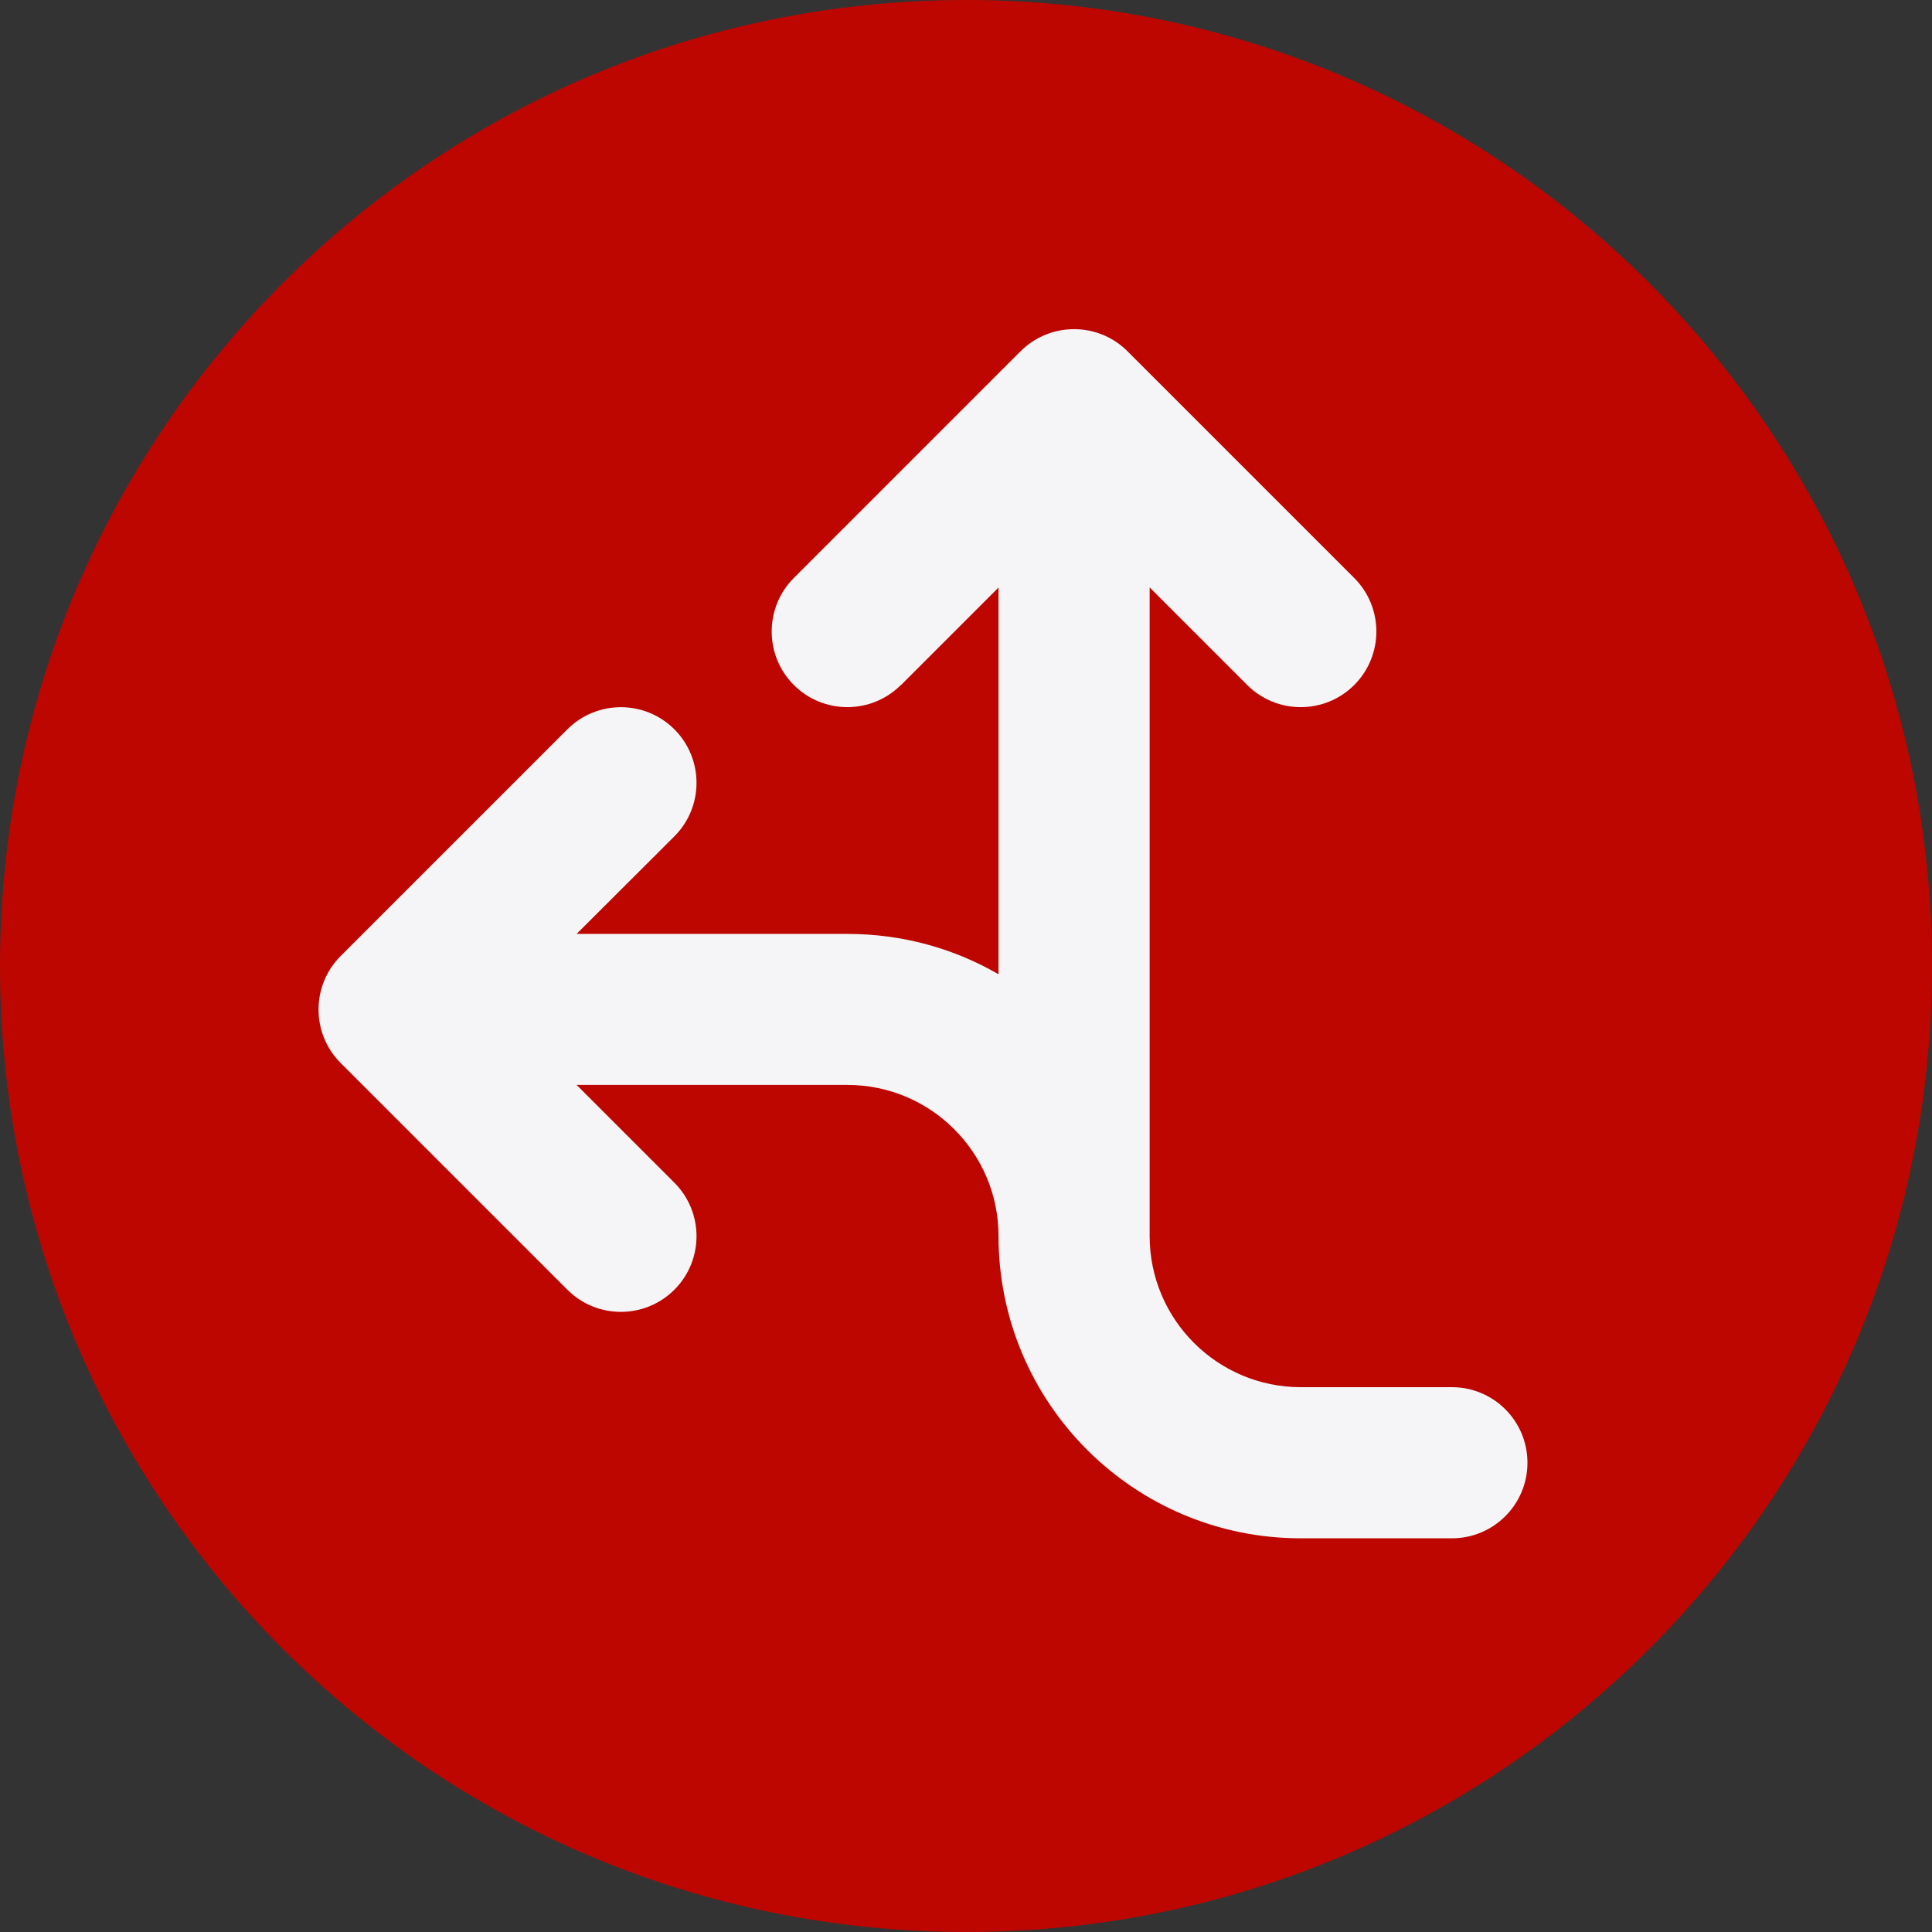
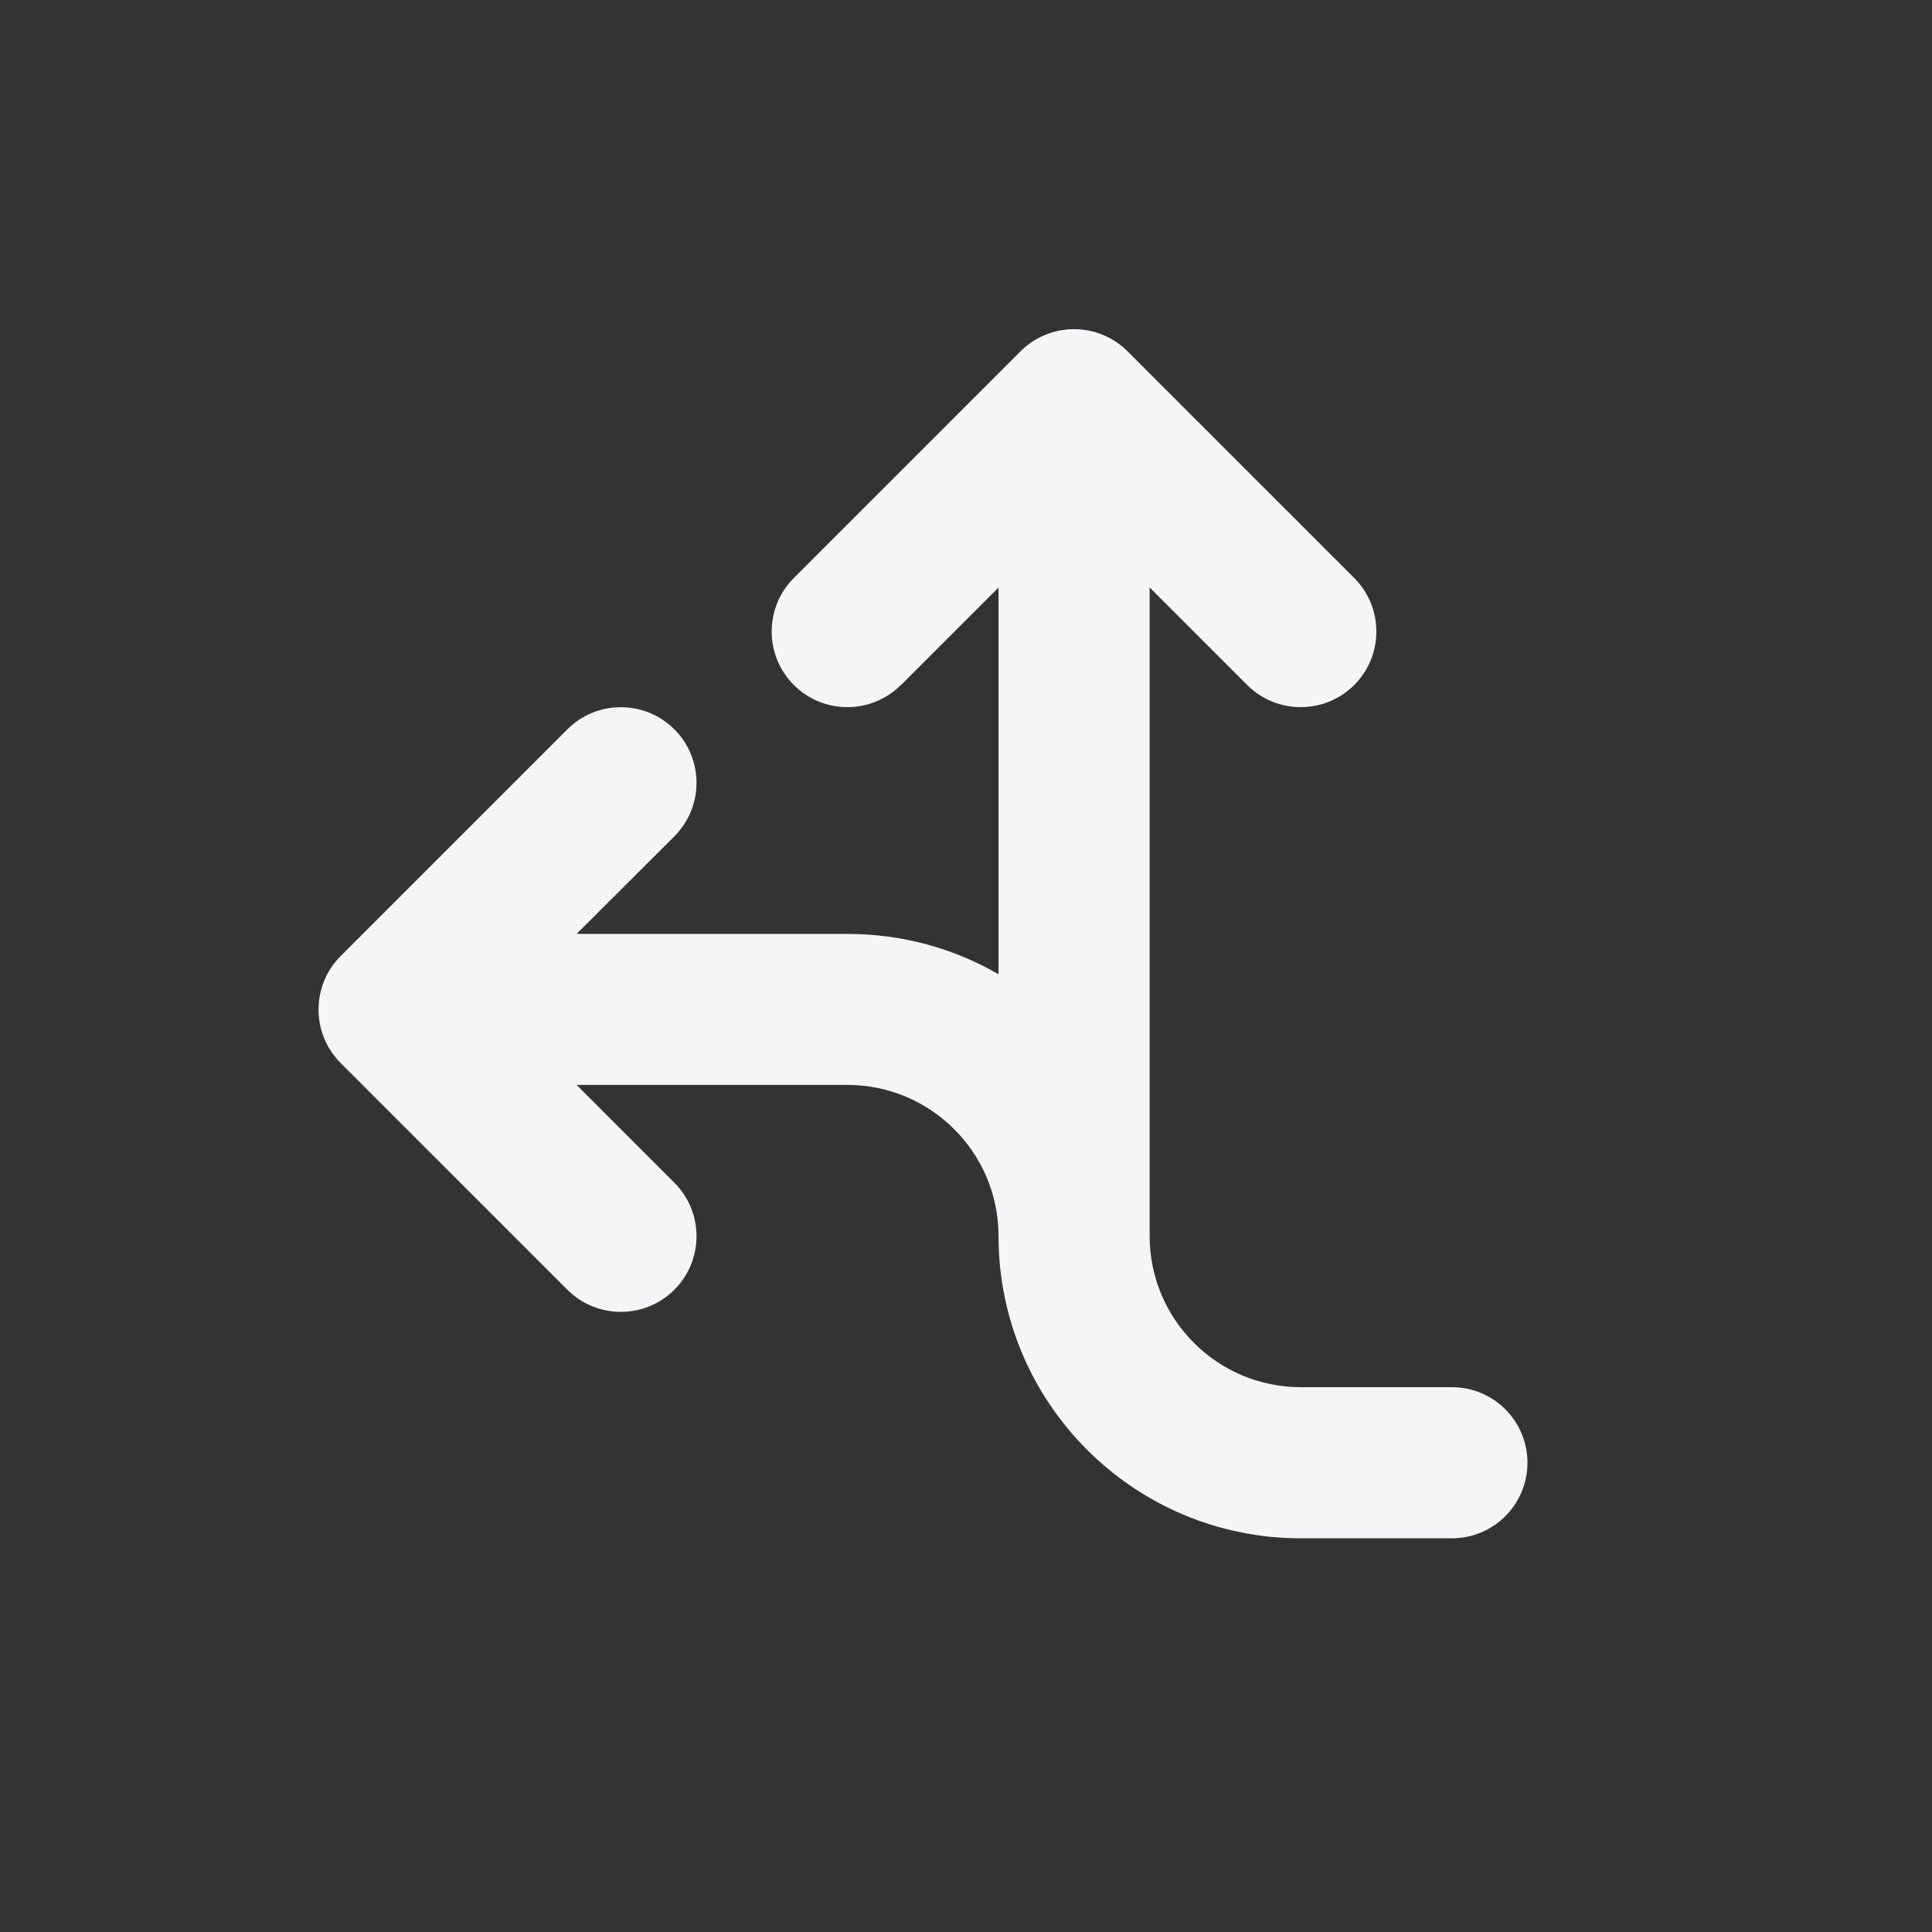
<svg xmlns="http://www.w3.org/2000/svg" id="Layer_1" viewBox="0 0 180 180">
  <rect x="0" y="0" width="180" height="180" fill="#333333" stroke="none" />
  <defs>
    <style>.cls-1{fill:none;}.cls-2{fill:#bd0600;}.cls-3{fill:#f5f5f7;}.cls-4{clip-path:url(#clippath);}</style>
    <clipPath id="clippath">
      <path class="cls-1" d="M90,180c49.71,0,90-40.29,90-90S139.71,0,90,0,0,40.29,0,90s40.29,90,90,90h0Z" />
    </clipPath>
  </defs>
-   <path class="cls-2" d="M90,180c49.71,0,90-40.29,90-90S139.71,0,90,0,0,40.29,0,90s40.29,90,90,90h0Z" />
  <g class="cls-4">
    <path class="cls-3" d="M83.93,63.82c-2.75,2.75-7.22,2.75-9.97,0-2.75-2.75-2.75-7.22,0-9.97l21.12-21.12c2.75-2.75,7.22-2.75,9.97,0l21.12,21.12c2.75,2.75,2.75,7.22,0,9.97s-7.22,2.75-9.97,0l-9.09-9.09v60.43c0,7.77,6.31,14.08,14.08,14.08h14.08c3.89,0,7.04,3.15,7.04,7.04s-3.15,7.04-7.04,7.04h-14.08c-15.55,0-28.16-12.61-28.16-28.16,0-7.77-6.31-14.08-14.08-14.08h-25.23l9.11,9.11c2.75,2.75,2.75,7.22,0,9.97-2.75,2.75-7.22,2.75-9.97,0l-21.12-21.12c-2.75-2.75-2.75-7.22,0-9.97l21.12-21.12c2.75-2.75,7.22-2.75,9.97,0,2.75,2.75,2.75,7.22,0,9.97l-9.11,9.09h25.23c5.13,0,9.94,1.36,14.08,3.76v-36.03l-9.11,9.11v-.02h0Z" />
  </g>
</svg>